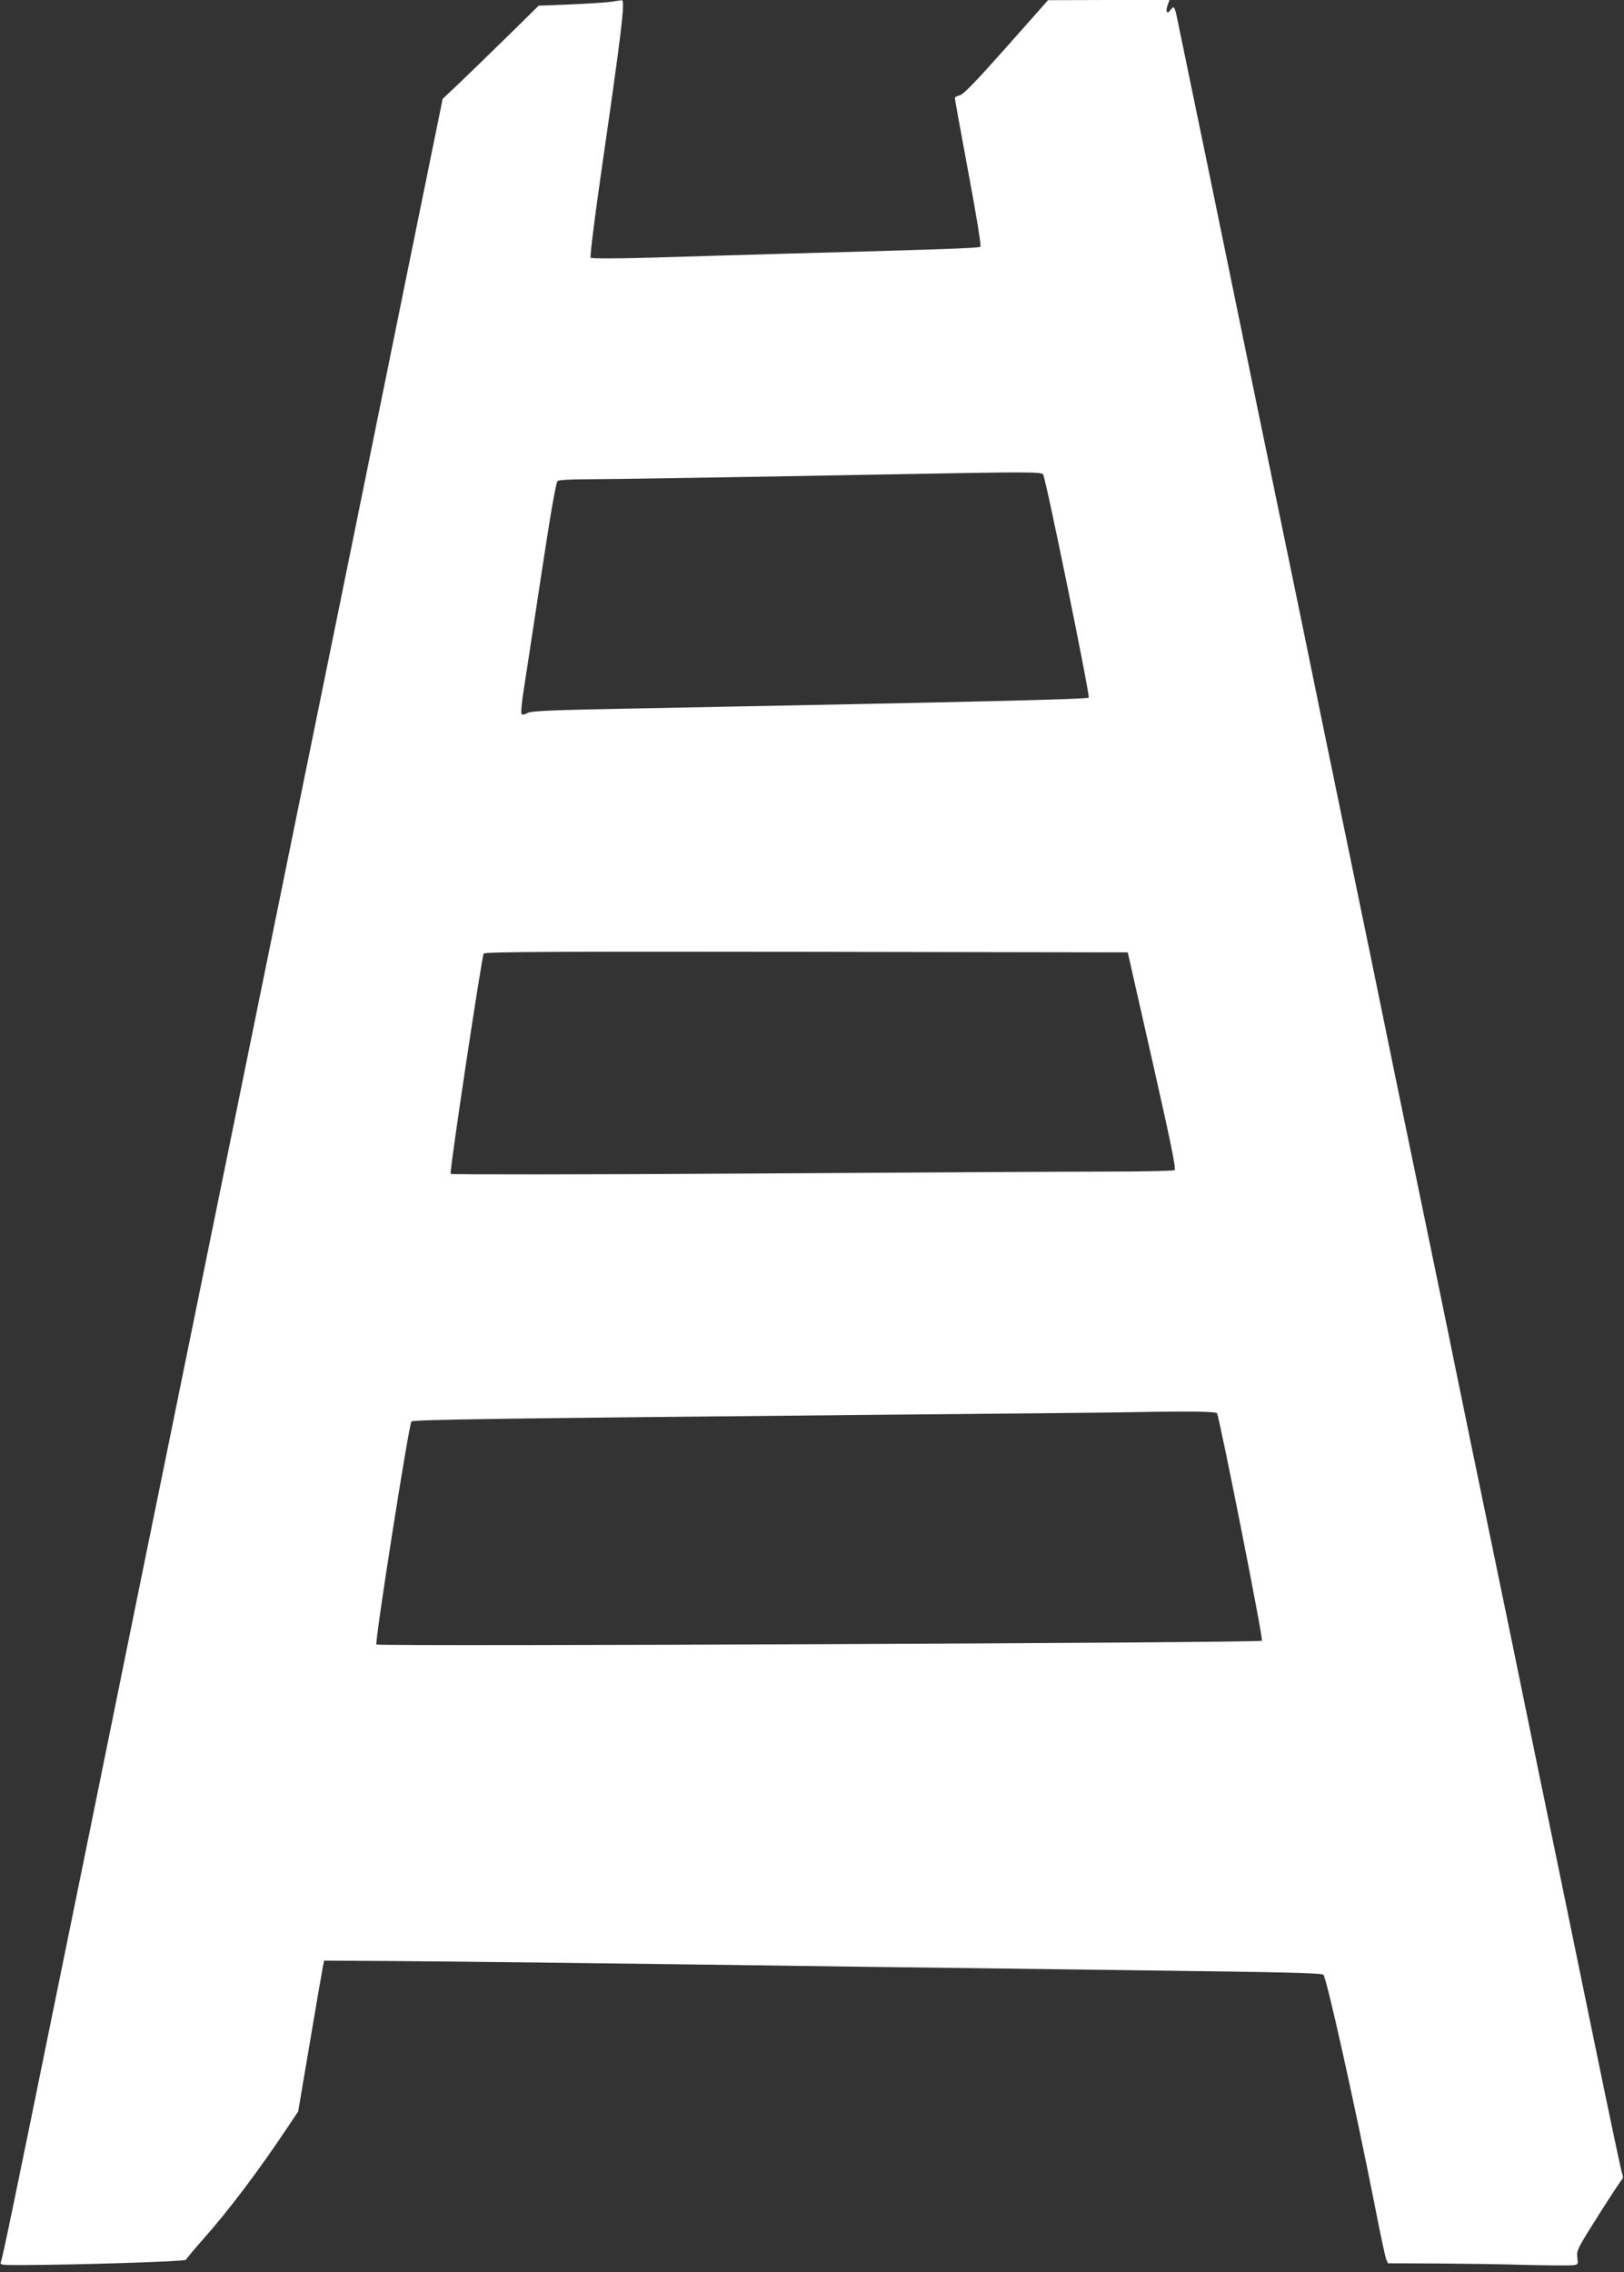
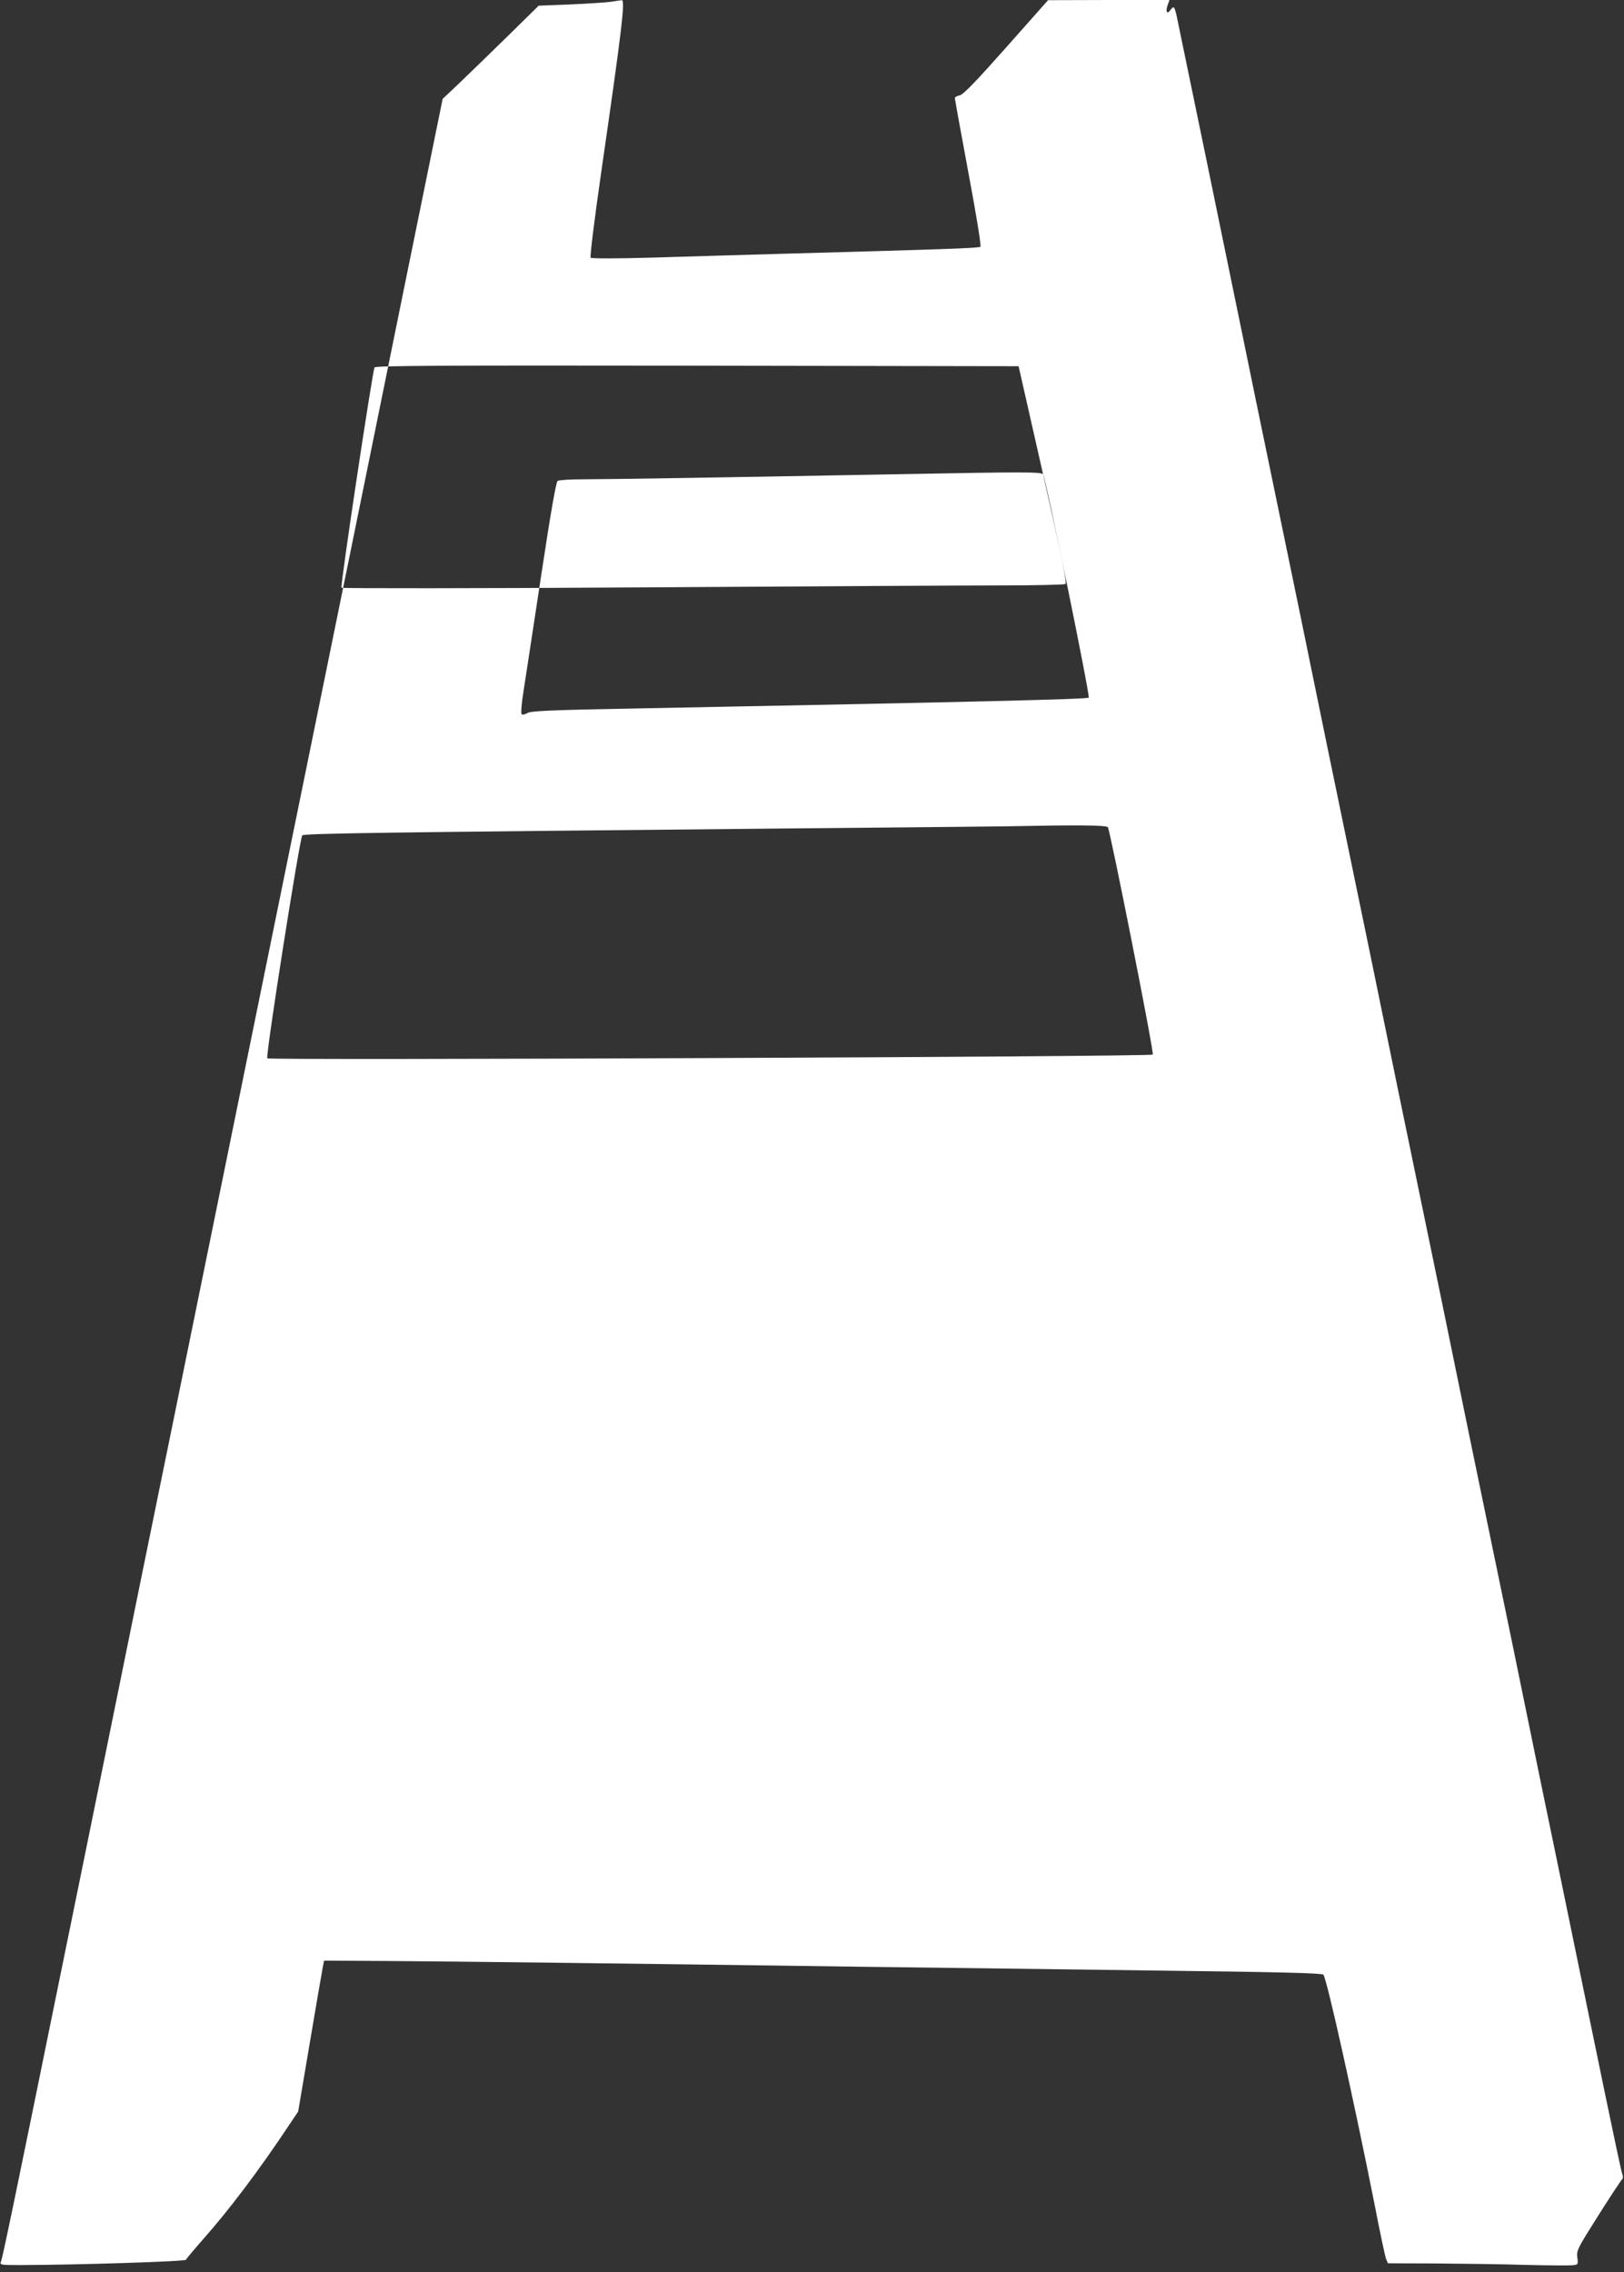
<svg xmlns="http://www.w3.org/2000/svg" version="1.0" width="915pt" height="1280pt" viewBox="0 0 915 1280" preserveAspectRatio="xMidYMid meet">
  <rect x="0" y="0" width="915" height="1280" fill="#333333" stroke="none" />
  <g transform="translate(0,1280) scale(0.1,-0.1)" fill="#ffffff" stroke="none">
-     <path d="M3442 12790 c-29 -4 -132 -11 -230 -15 l-177 -7 -180 -177 c-99 -97 -221 -215 -270 -262 l-91 -86 -223 -1094 c-122 -602 -287 -1411 -366 -1799 -79 -388 -216 -1058 -304 -1490 -88 -432 -232 -1138 -320 -1570 -88 -432 -232 -1140 -321 -1575 -89 -434 -233 -1141 -320 -1570 -87 -429 -231 -1135 -320 -1570 -233 -1144 -306 -1498 -315 -1517 -7 -17 2 -18 106 -18 332 1 934 20 937 30 2 6 45 57 95 114 147 165 321 396 490 651 l47 70 66 390 c36 214 69 405 73 425 l7 35 350 -2 c344 -2 1346 -14 2719 -33 385 -5 1116 -14 1625 -21 665 -8 928 -14 936 -23 19 -18 177 -732 289 -1296 30 -157 60 -295 65 -307 l10 -23 272 -1 c150 -1 377 -4 503 -8 127 -3 245 -4 264 -2 33 3 33 4 28 44 -5 39 1 51 120 239 69 109 129 200 134 203 4 3 4 16 -1 29 -5 13 -47 210 -94 437 -47 228 -158 765 -246 1194 -89 429 -179 866 -200 970 -21 105 -111 541 -200 970 -89 429 -179 866 -200 970 -21 105 -111 541 -200 970 -89 429 -179 866 -200 970 -21 105 -111 541 -200 970 -89 429 -179 866 -200 970 -21 105 -111 541 -200 970 -89 429 -179 866 -200 970 -53 261 -356 1728 -370 1793 -13 57 -16 61 -36 35 -18 -26 -28 -9 -16 26 l11 31 -342 0 -342 -1 -235 -265 c-172 -194 -242 -266 -262 -271 -16 -3 -28 -10 -28 -16 0 -5 34 -194 76 -419 44 -233 73 -413 68 -418 -8 -8 -221 -15 -1129 -40 -203 -6 -525 -15 -714 -21 -203 -6 -348 -6 -353 -1 -5 5 20 208 61 493 114 787 135 961 114 958 -5 -1 -32 -5 -61 -9z m2435 -2662 c15 -21 266 -1249 257 -1258 -10 -9 -619 -24 -2549 -61 -489 -9 -594 -14 -614 -26 -13 -8 -27 -11 -32 -6 -5 5 0 65 12 138 11 72 56 364 99 649 52 344 83 522 92 527 7 5 74 9 148 9 125 0 777 10 1795 29 690 13 781 13 792 -1z m615 -3302 c106 -469 135 -612 126 -618 -7 -4 -173 -8 -368 -8 -195 0 -1108 -5 -2029 -11 -929 -6 -1678 -6 -1682 -2 -8 8 172 1202 186 1241 3 10 372 12 1817 10 l1812 -3 138 -609z m365 -1988 c14 -23 262 -1273 253 -1281 -11 -12 -4978 -33 -4989 -21 -11 11 183 1242 197 1256 11 11 444 17 2637 38 666 6 1262 12 1325 13 400 8 569 7 577 -5z" />
+     <path d="M3442 12790 c-29 -4 -132 -11 -230 -15 l-177 -7 -180 -177 c-99 -97 -221 -215 -270 -262 l-91 -86 -223 -1094 c-122 -602 -287 -1411 -366 -1799 -79 -388 -216 -1058 -304 -1490 -88 -432 -232 -1138 -320 -1570 -88 -432 -232 -1140 -321 -1575 -89 -434 -233 -1141 -320 -1570 -87 -429 -231 -1135 -320 -1570 -233 -1144 -306 -1498 -315 -1517 -7 -17 2 -18 106 -18 332 1 934 20 937 30 2 6 45 57 95 114 147 165 321 396 490 651 l47 70 66 390 c36 214 69 405 73 425 l7 35 350 -2 c344 -2 1346 -14 2719 -33 385 -5 1116 -14 1625 -21 665 -8 928 -14 936 -23 19 -18 177 -732 289 -1296 30 -157 60 -295 65 -307 l10 -23 272 -1 c150 -1 377 -4 503 -8 127 -3 245 -4 264 -2 33 3 33 4 28 44 -5 39 1 51 120 239 69 109 129 200 134 203 4 3 4 16 -1 29 -5 13 -47 210 -94 437 -47 228 -158 765 -246 1194 -89 429 -179 866 -200 970 -21 105 -111 541 -200 970 -89 429 -179 866 -200 970 -21 105 -111 541 -200 970 -89 429 -179 866 -200 970 -21 105 -111 541 -200 970 -89 429 -179 866 -200 970 -21 105 -111 541 -200 970 -89 429 -179 866 -200 970 -53 261 -356 1728 -370 1793 -13 57 -16 61 -36 35 -18 -26 -28 -9 -16 26 l11 31 -342 0 -342 -1 -235 -265 c-172 -194 -242 -266 -262 -271 -16 -3 -28 -10 -28 -16 0 -5 34 -194 76 -419 44 -233 73 -413 68 -418 -8 -8 -221 -15 -1129 -40 -203 -6 -525 -15 -714 -21 -203 -6 -348 -6 -353 -1 -5 5 20 208 61 493 114 787 135 961 114 958 -5 -1 -32 -5 -61 -9z m2435 -2662 c15 -21 266 -1249 257 -1258 -10 -9 -619 -24 -2549 -61 -489 -9 -594 -14 -614 -26 -13 -8 -27 -11 -32 -6 -5 5 0 65 12 138 11 72 56 364 99 649 52 344 83 522 92 527 7 5 74 9 148 9 125 0 777 10 1795 29 690 13 781 13 792 -1z c106 -469 135 -612 126 -618 -7 -4 -173 -8 -368 -8 -195 0 -1108 -5 -2029 -11 -929 -6 -1678 -6 -1682 -2 -8 8 172 1202 186 1241 3 10 372 12 1817 10 l1812 -3 138 -609z m365 -1988 c14 -23 262 -1273 253 -1281 -11 -12 -4978 -33 -4989 -21 -11 11 183 1242 197 1256 11 11 444 17 2637 38 666 6 1262 12 1325 13 400 8 569 7 577 -5z" />
  </g>
</svg>